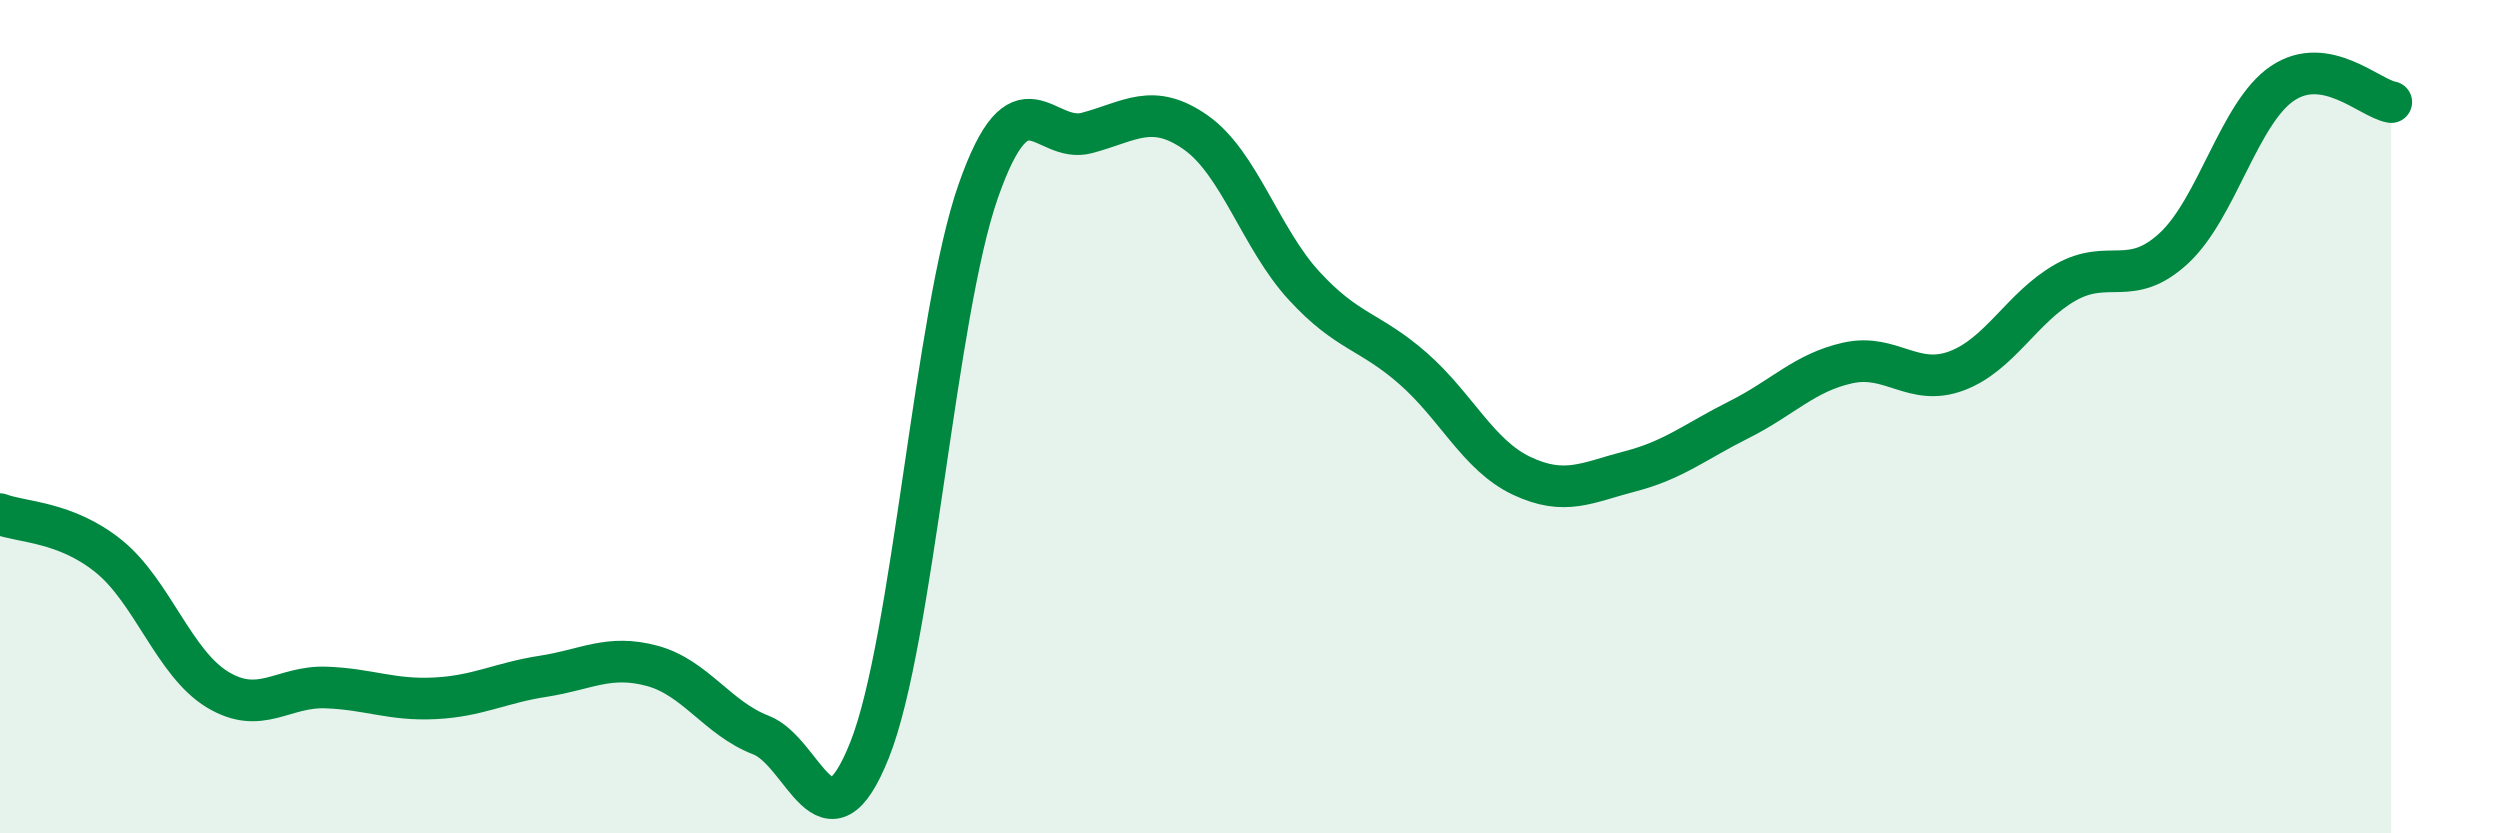
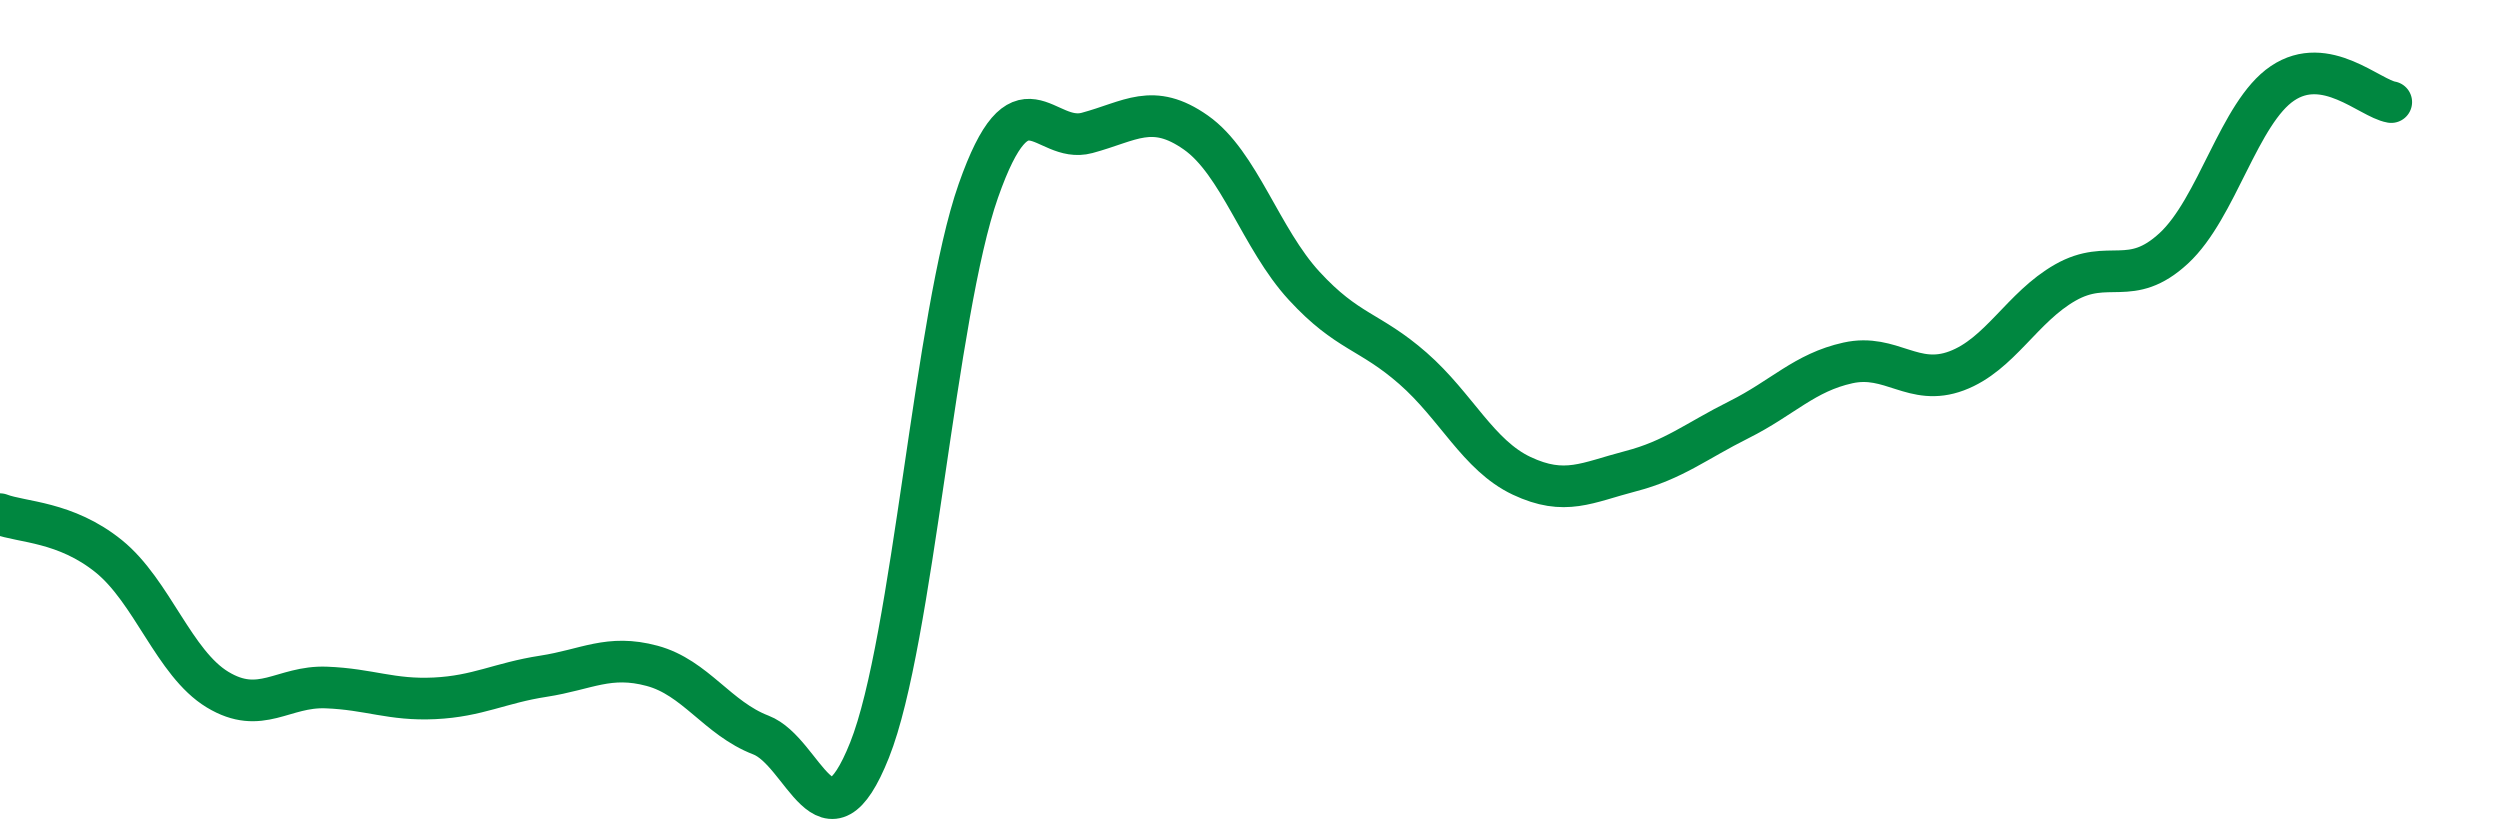
<svg xmlns="http://www.w3.org/2000/svg" width="60" height="20" viewBox="0 0 60 20">
-   <path d="M 0,12.34 C 0.52,12.54 1.57,12.51 2.61,13.35 C 3.65,14.19 4.18,15.92 5.22,16.55 C 6.26,17.18 6.79,16.46 7.83,16.5 C 8.87,16.54 9.39,16.81 10.43,16.76 C 11.47,16.71 12,16.39 13.04,16.23 C 14.08,16.07 14.61,15.7 15.65,15.98 C 16.69,16.26 17.22,17.24 18.26,17.64 C 19.3,18.04 19.83,20.61 20.87,18 C 21.91,15.39 22.44,7.54 23.48,4.58 C 24.52,1.62 25.05,3.47 26.09,3.19 C 27.13,2.91 27.66,2.45 28.7,3.18 C 29.74,3.91 30.26,5.73 31.3,6.86 C 32.34,7.99 32.87,7.93 33.91,8.84 C 34.95,9.75 35.48,10.93 36.52,11.42 C 37.56,11.91 38.09,11.58 39.13,11.31 C 40.17,11.04 40.7,10.59 41.74,10.07 C 42.78,9.55 43.31,8.94 44.35,8.71 C 45.39,8.48 45.92,9.29 46.96,8.9 C 48,8.51 48.53,7.37 49.57,6.78 C 50.61,6.19 51.13,6.92 52.17,5.96 C 53.21,5 53.74,2.7 54.78,2 C 55.82,1.3 56.87,2.36 57.39,2.45L57.39 20L0 20Z" fill="#008740" opacity="0.1" stroke-linecap="round" stroke-linejoin="round" />
  <path d="M 0,12.34 C 0.52,12.54 1.57,12.51 2.61,13.35 C 3.65,14.19 4.18,15.92 5.22,16.55 C 6.26,17.18 6.79,16.46 7.83,16.5 C 8.87,16.54 9.39,16.81 10.43,16.76 C 11.47,16.71 12,16.39 13.04,16.23 C 14.08,16.07 14.61,15.7 15.65,15.98 C 16.69,16.26 17.22,17.24 18.26,17.64 C 19.3,18.04 19.83,20.61 20.87,18 C 21.91,15.39 22.44,7.54 23.48,4.58 C 24.52,1.62 25.05,3.47 26.09,3.19 C 27.13,2.91 27.66,2.45 28.7,3.18 C 29.74,3.91 30.26,5.73 31.3,6.86 C 32.34,7.99 32.87,7.93 33.91,8.84 C 34.95,9.75 35.48,10.93 36.52,11.42 C 37.56,11.91 38.09,11.58 39.13,11.31 C 40.17,11.04 40.7,10.59 41.74,10.07 C 42.78,9.55 43.31,8.94 44.35,8.71 C 45.39,8.48 45.92,9.29 46.96,8.9 C 48,8.51 48.53,7.37 49.57,6.78 C 50.61,6.19 51.13,6.92 52.17,5.96 C 53.21,5 53.74,2.7 54.78,2 C 55.82,1.3 56.87,2.36 57.39,2.45" stroke="#008740" stroke-width="1" fill="none" stroke-linecap="round" stroke-linejoin="round" />
</svg>